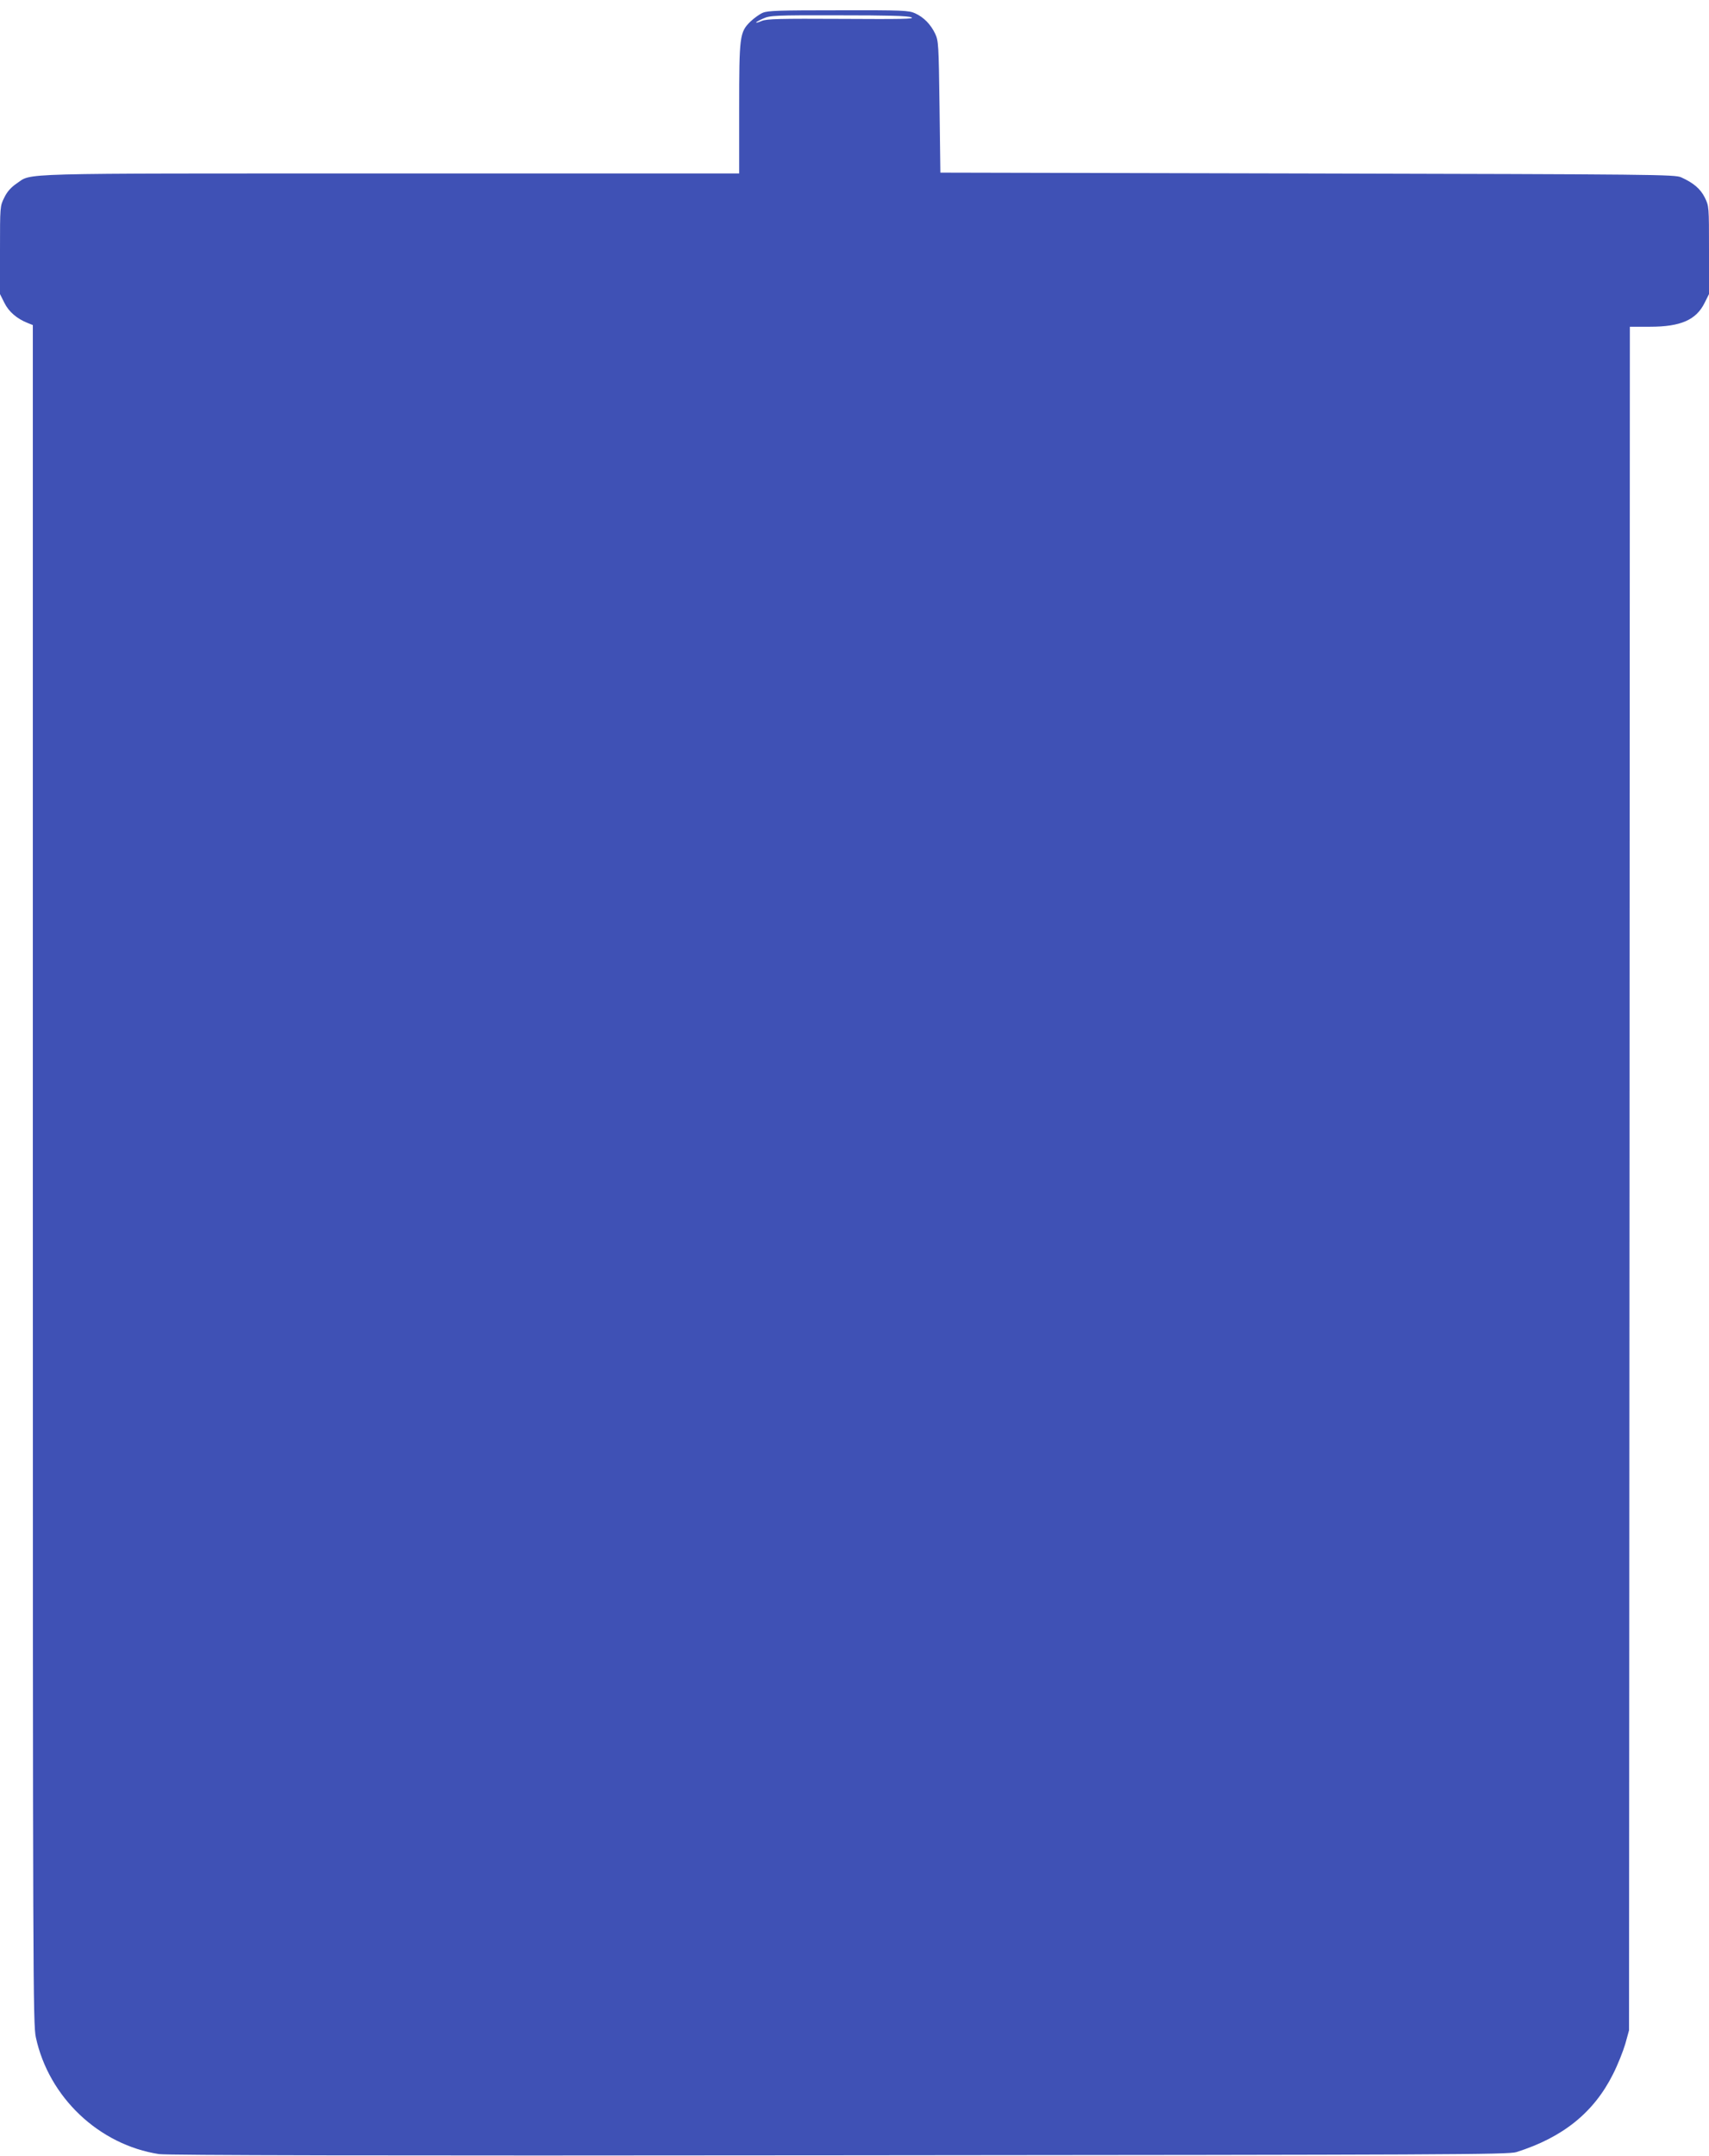
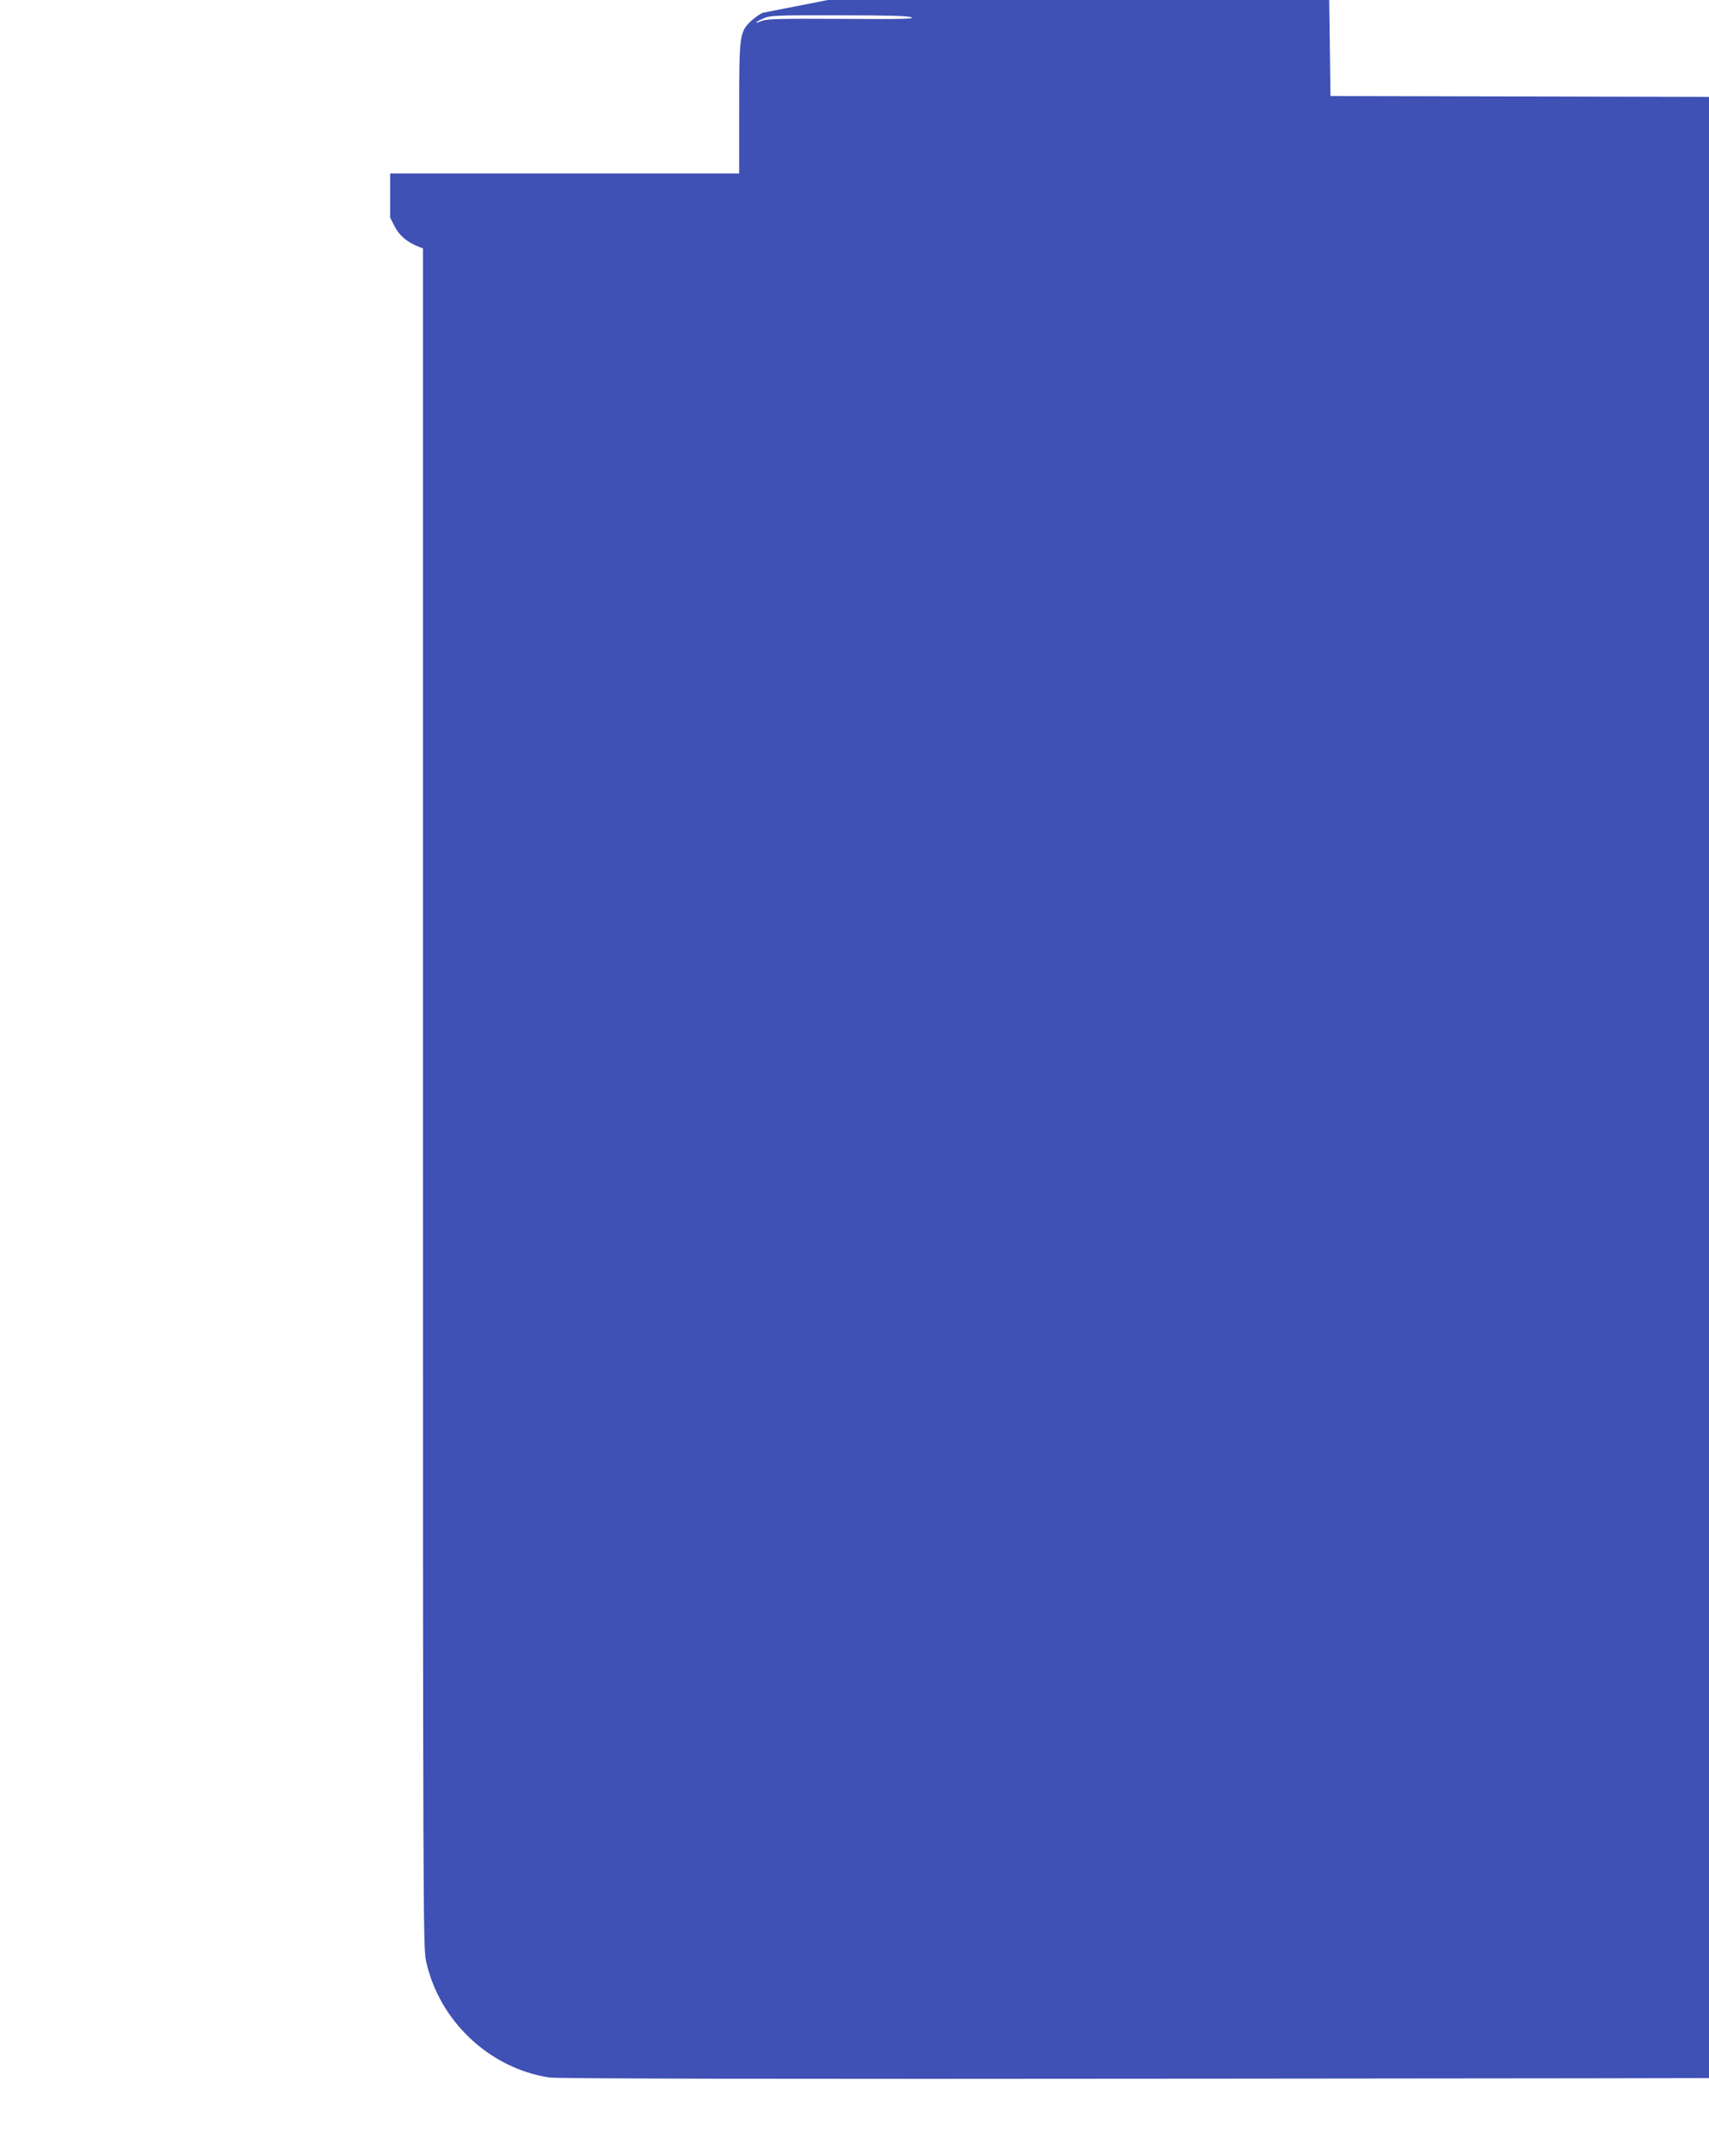
<svg xmlns="http://www.w3.org/2000/svg" version="1.0" width="1015pt" height="1280pt" viewBox="0 0 1015 1280" preserveAspectRatio="xMidYMid meet">
  <g transform="translate(0,1280) scale(0.1,-0.1)" fill="#3f51b5" stroke="none">
-     <path d="M4530 12724 c-19 -8 -52 -32 -73 -52 -64 -63 -67 -84 -67 -519 l0 -383 -2073 0 c-2277 0 -2122 4 -2219 -60 -32 -22 -55 -47 -72 -82 -26 -52 -26 -53 -26 -313 l0 -261 26 -52 c26 -53 75 -95 139 -120 l30 -12 0 -5043 c0 -4794 1 -5046 18 -5124 77 -356 375 -638 732 -693 49 -7 1263 -10 4040 -7 3628 3 3974 4 4021 19 276 87 460 235 574 463 28 55 60 136 73 180 l22 80 3 5058 2 5057 120 0 c181 0 274 40 324 142 l26 52 0 261 c0 259 0 261 -25 312 -26 52 -67 87 -140 120 -38 17 -150 18 -2220 23 l-2180 5 -5 390 c-5 371 -6 392 -26 435 -27 56 -67 97 -119 121 -37 17 -73 19 -455 18 -348 0 -421 -2 -450 -15z m883 -27 c23 -10 -61 -11 -412 -9 -370 2 -446 0 -476 -12 -50 -21 -44 -9 8 14 39 18 68 20 447 19 293 0 413 -3 433 -12z" />
+     <path d="M4530 12724 c-19 -8 -52 -32 -73 -52 -64 -63 -67 -84 -67 -519 l0 -383 -2073 0 l0 -261 26 -52 c26 -53 75 -95 139 -120 l30 -12 0 -5043 c0 -4794 1 -5046 18 -5124 77 -356 375 -638 732 -693 49 -7 1263 -10 4040 -7 3628 3 3974 4 4021 19 276 87 460 235 574 463 28 55 60 136 73 180 l22 80 3 5058 2 5057 120 0 c181 0 274 40 324 142 l26 52 0 261 c0 259 0 261 -25 312 -26 52 -67 87 -140 120 -38 17 -150 18 -2220 23 l-2180 5 -5 390 c-5 371 -6 392 -26 435 -27 56 -67 97 -119 121 -37 17 -73 19 -455 18 -348 0 -421 -2 -450 -15z m883 -27 c23 -10 -61 -11 -412 -9 -370 2 -446 0 -476 -12 -50 -21 -44 -9 8 14 39 18 68 20 447 19 293 0 413 -3 433 -12z" />
  </g>
</svg>